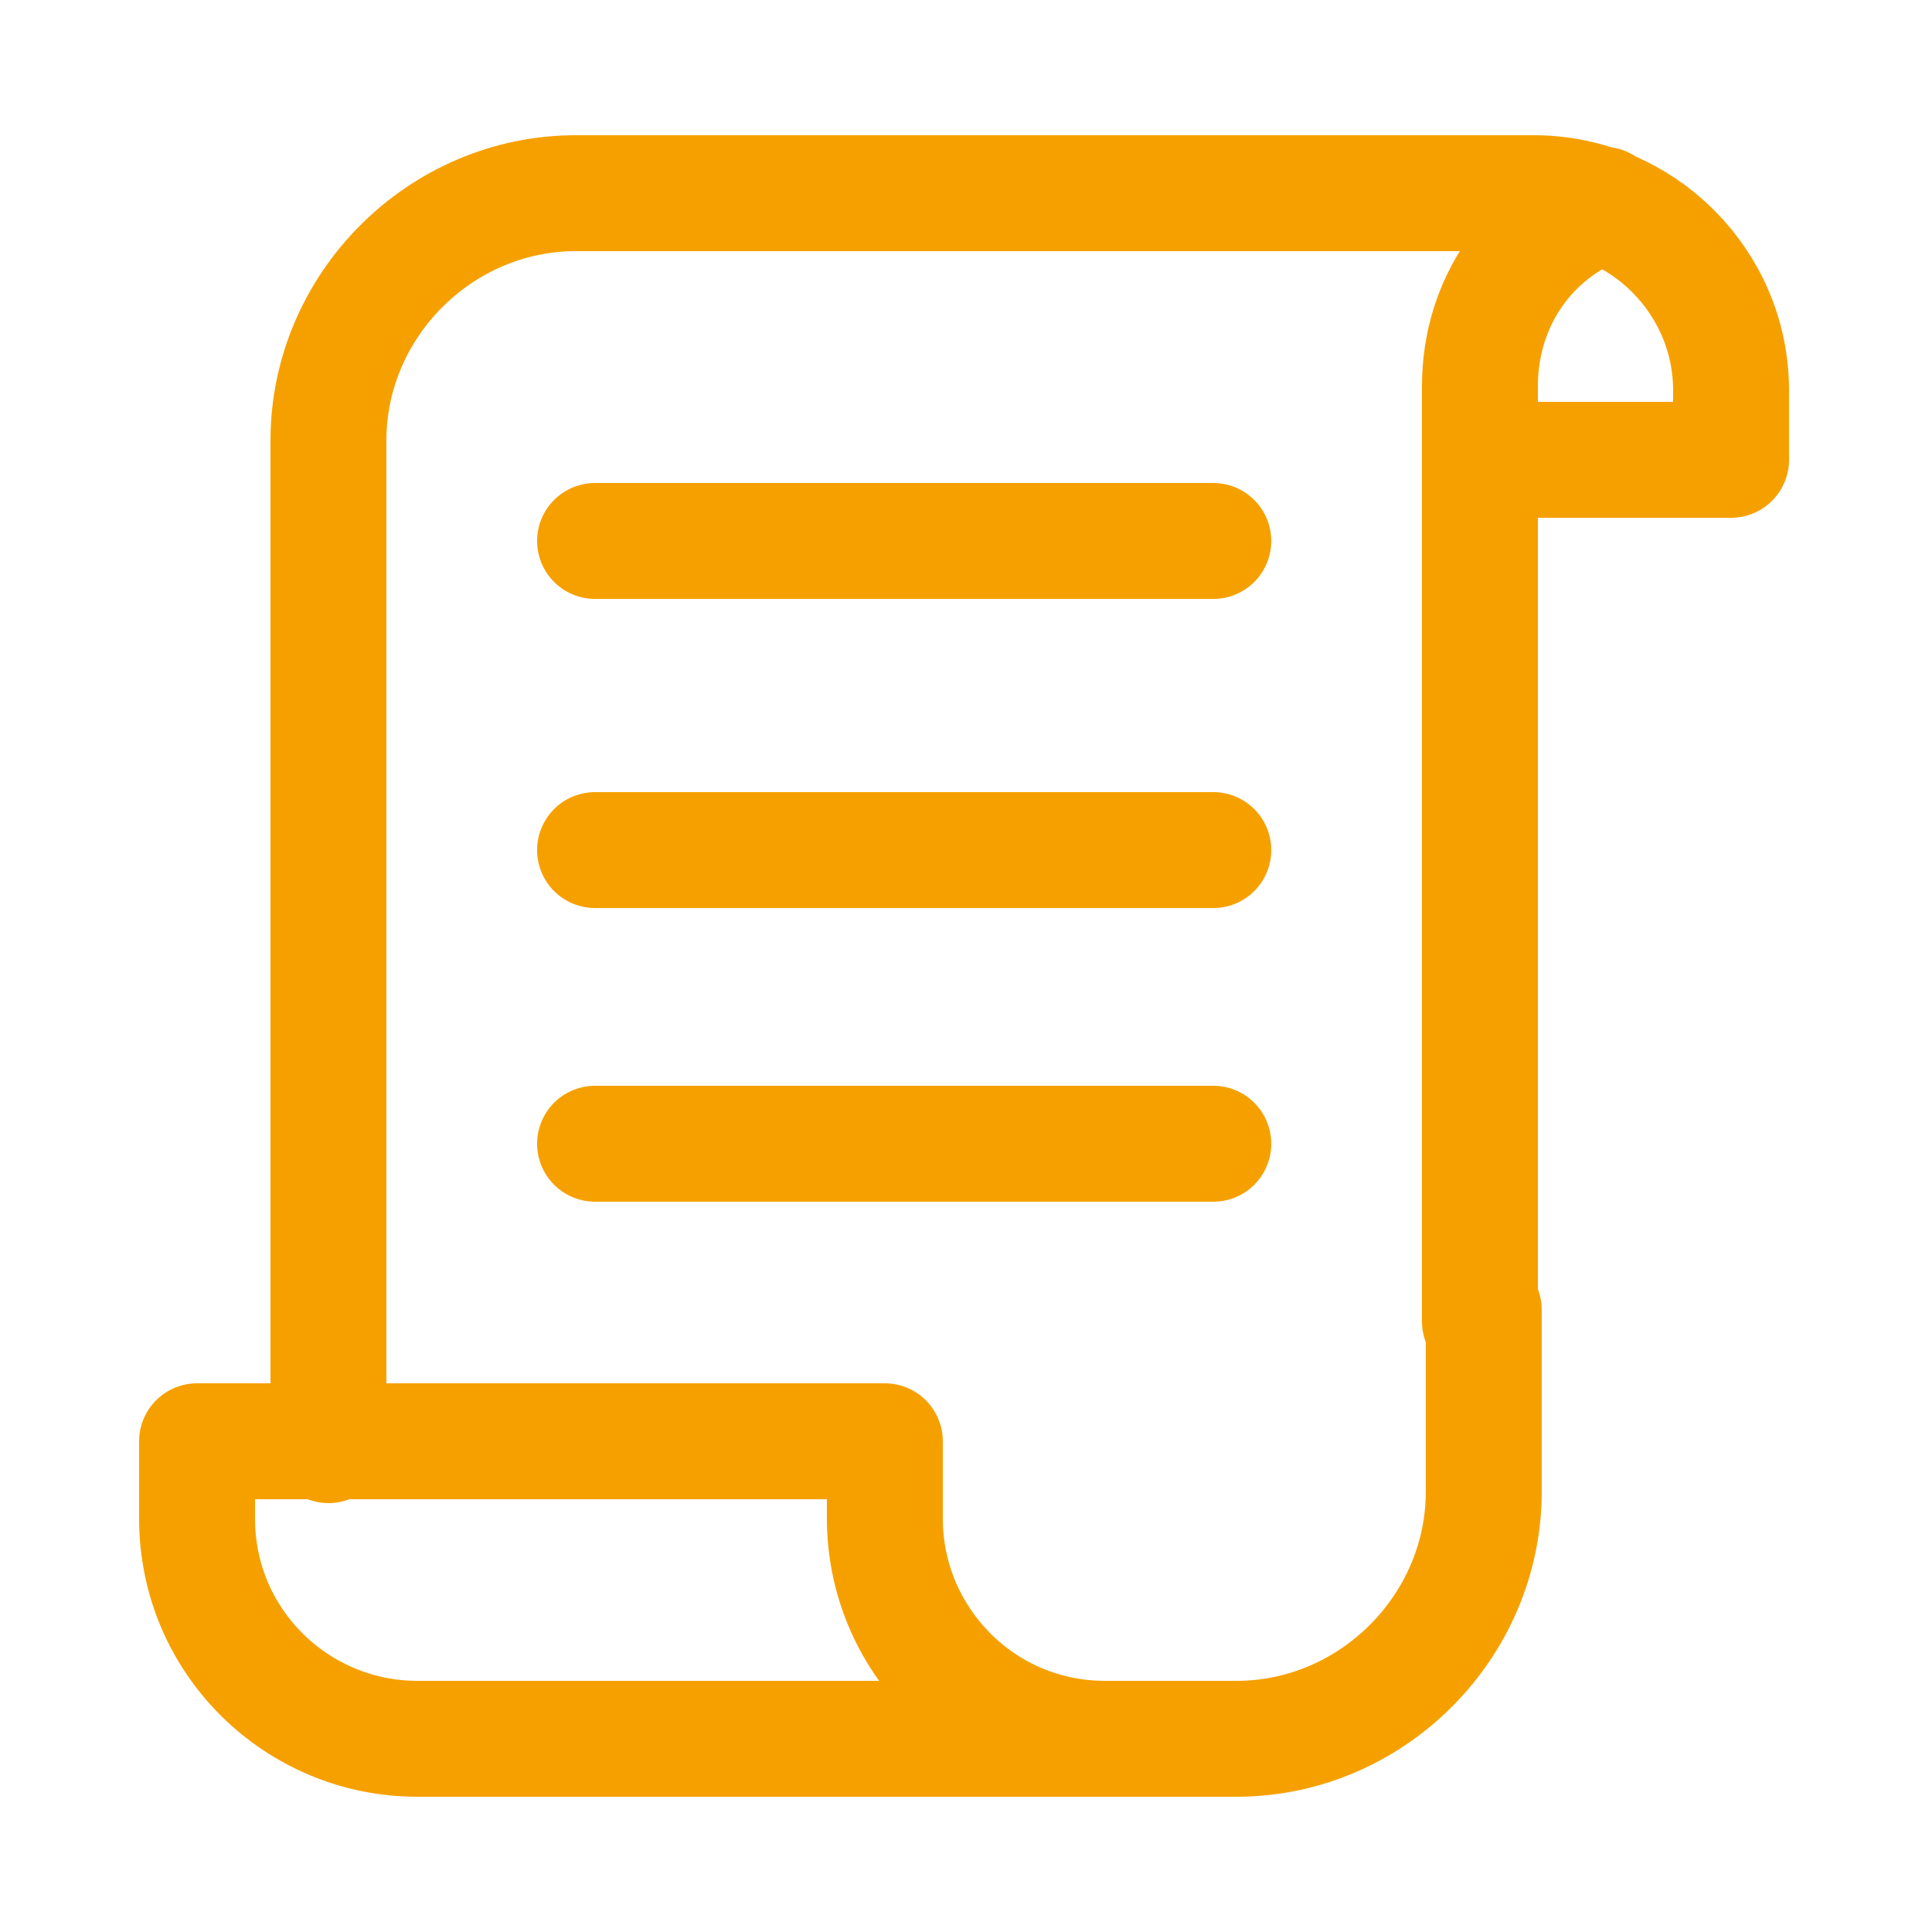
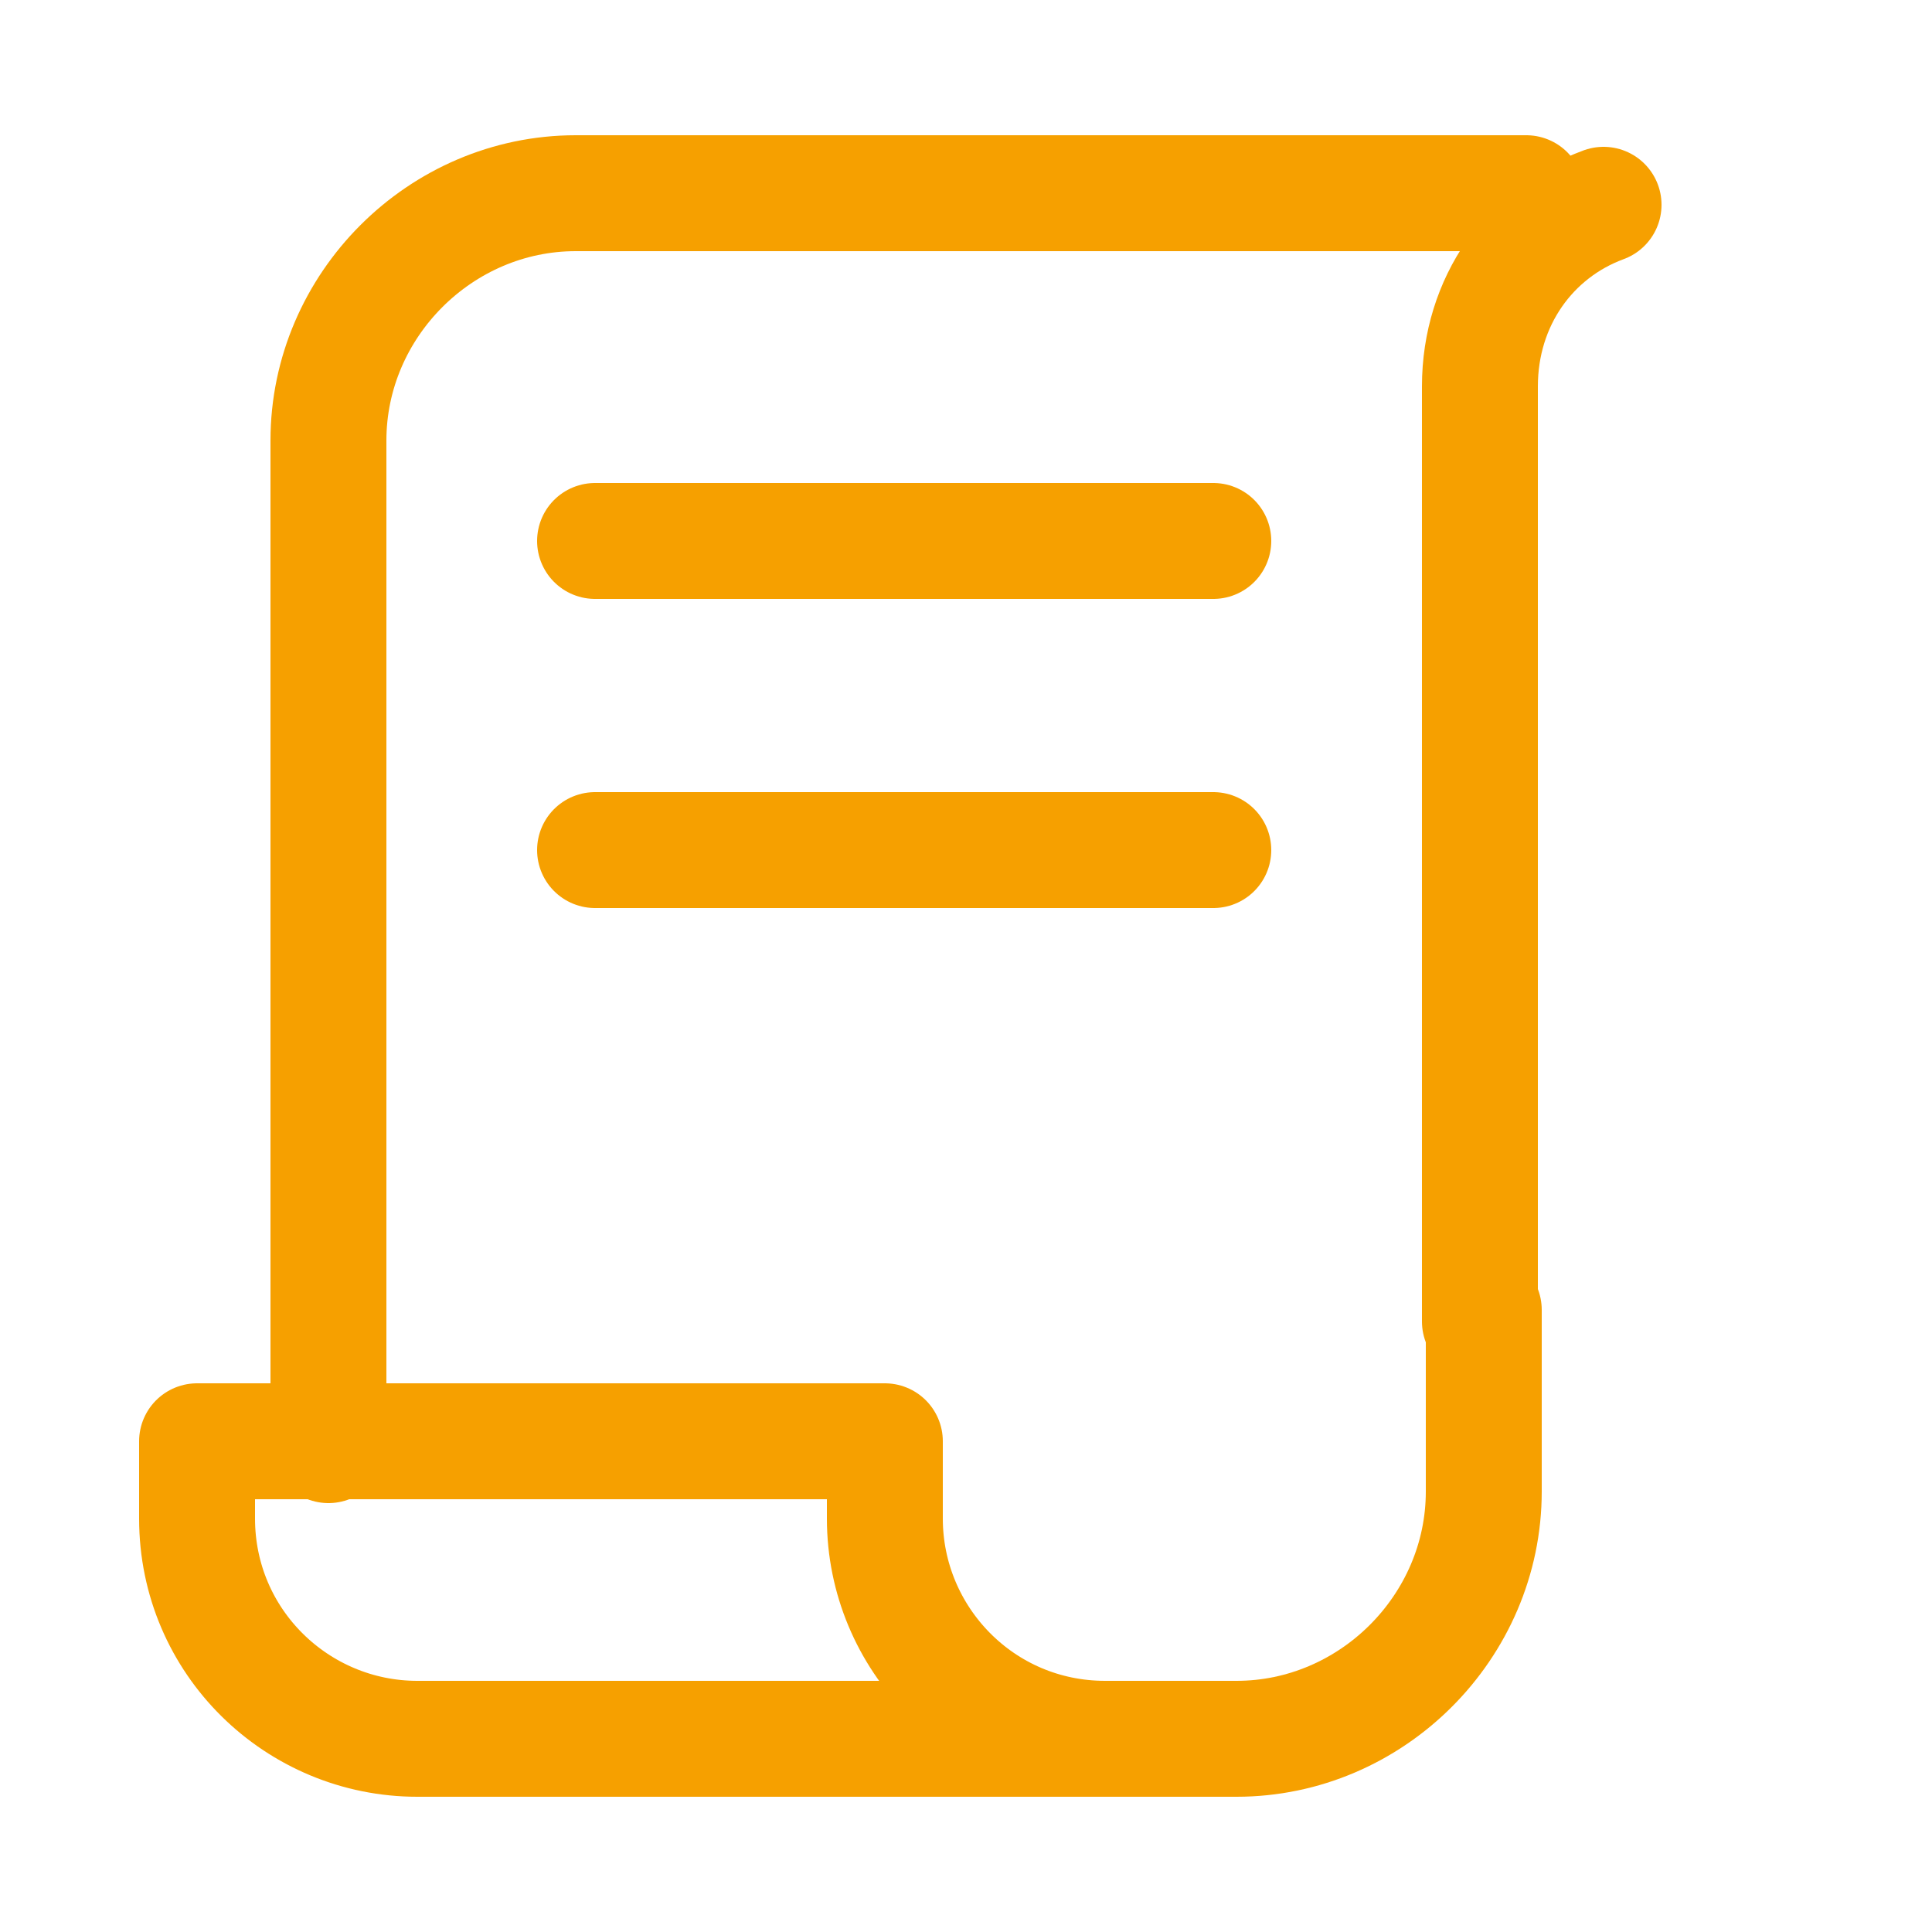
<svg xmlns="http://www.w3.org/2000/svg" version="1.1" id="Layer_1" x="0px" y="0px" viewBox="0 0 50 50" style="enable-background:new 0 0 50 50;" xml:space="preserve">
  <style type="text/css">
	.st0{fill:none;stroke:#F6A000;stroke-width:3;stroke-linecap:round;stroke-linejoin:round;stroke-miterlimit:10;}
</style>
  <g>
    <path class="st0" d="M39.5,5H28h0H14.9c-3.5,0-6.4,2.9-6.4,6.4v5.9l0,6.2v13.9" />
    <path class="st0" d="M38.3,34.2V11.9v-0.6c0-0.2,0-0.4,0-0.6l0,0l0,0v-0.7c0-2.2,1.3-4,3.2-4.7" />
    <path class="st0" d="M28.6,45h3.4c3.5,0,6.4-2.9,6.4-6.4v-4.7" />
    <path id="XMLID_6417_" class="st0" d="M11,37.3h11.9v2c0,3.1,2.5,5.7,5.7,5.7c0.1,0,0.1,0,0.2,0v0H11v0c-0.1,0-0.1,0-0.2,0   c-3.1,0-5.7-2.5-5.7-5.7v-2L11,37.3z" />
-     <path class="st0" d="M38.3,11.9h6.5v-1.8c0-2.8-2.3-5.1-5.1-5.1c0,0,0,0,0,0c0,0-0.1,0-0.1,0c0,0-0.1,0-0.1,0h0" />
    <g>
      <line class="st0" x1="15.4" y1="14" x2="31.4" y2="14" />
      <line class="st0" x1="15.4" y1="22" x2="31.4" y2="22" />
-       <line class="st0" x1="15.4" y1="29.6" x2="31.4" y2="29.6" />
    </g>
  </g>
</svg>